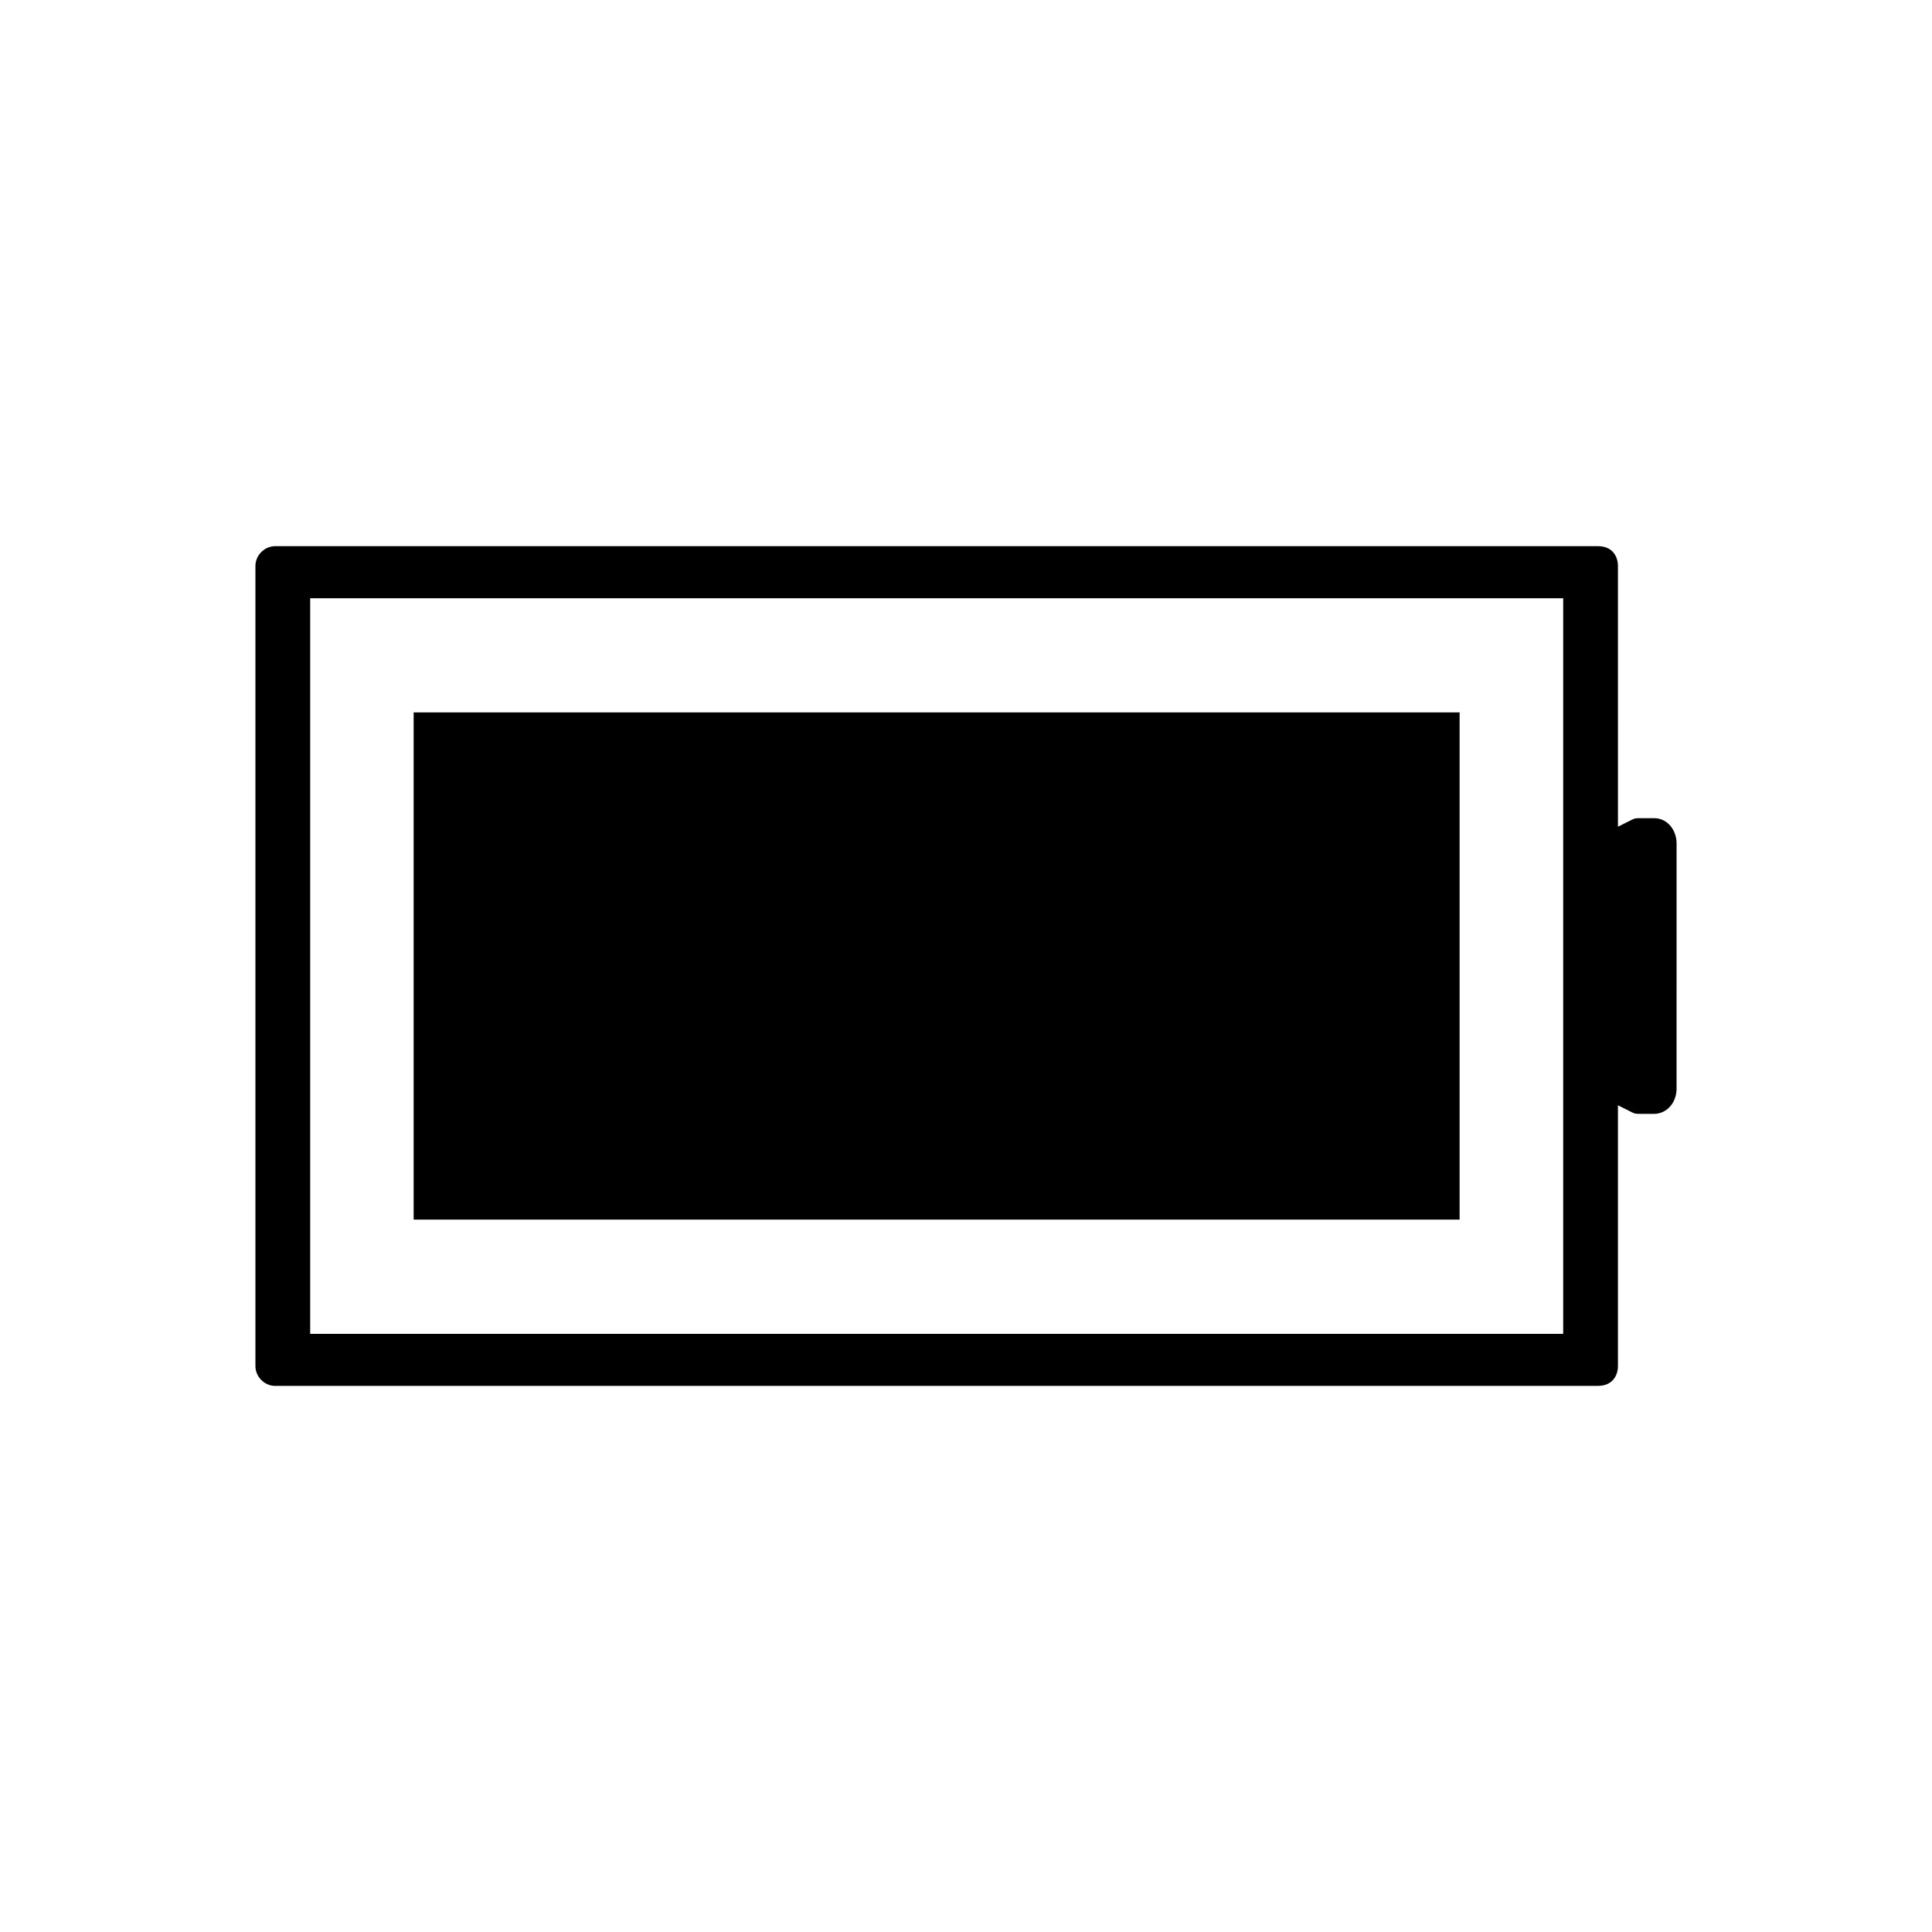
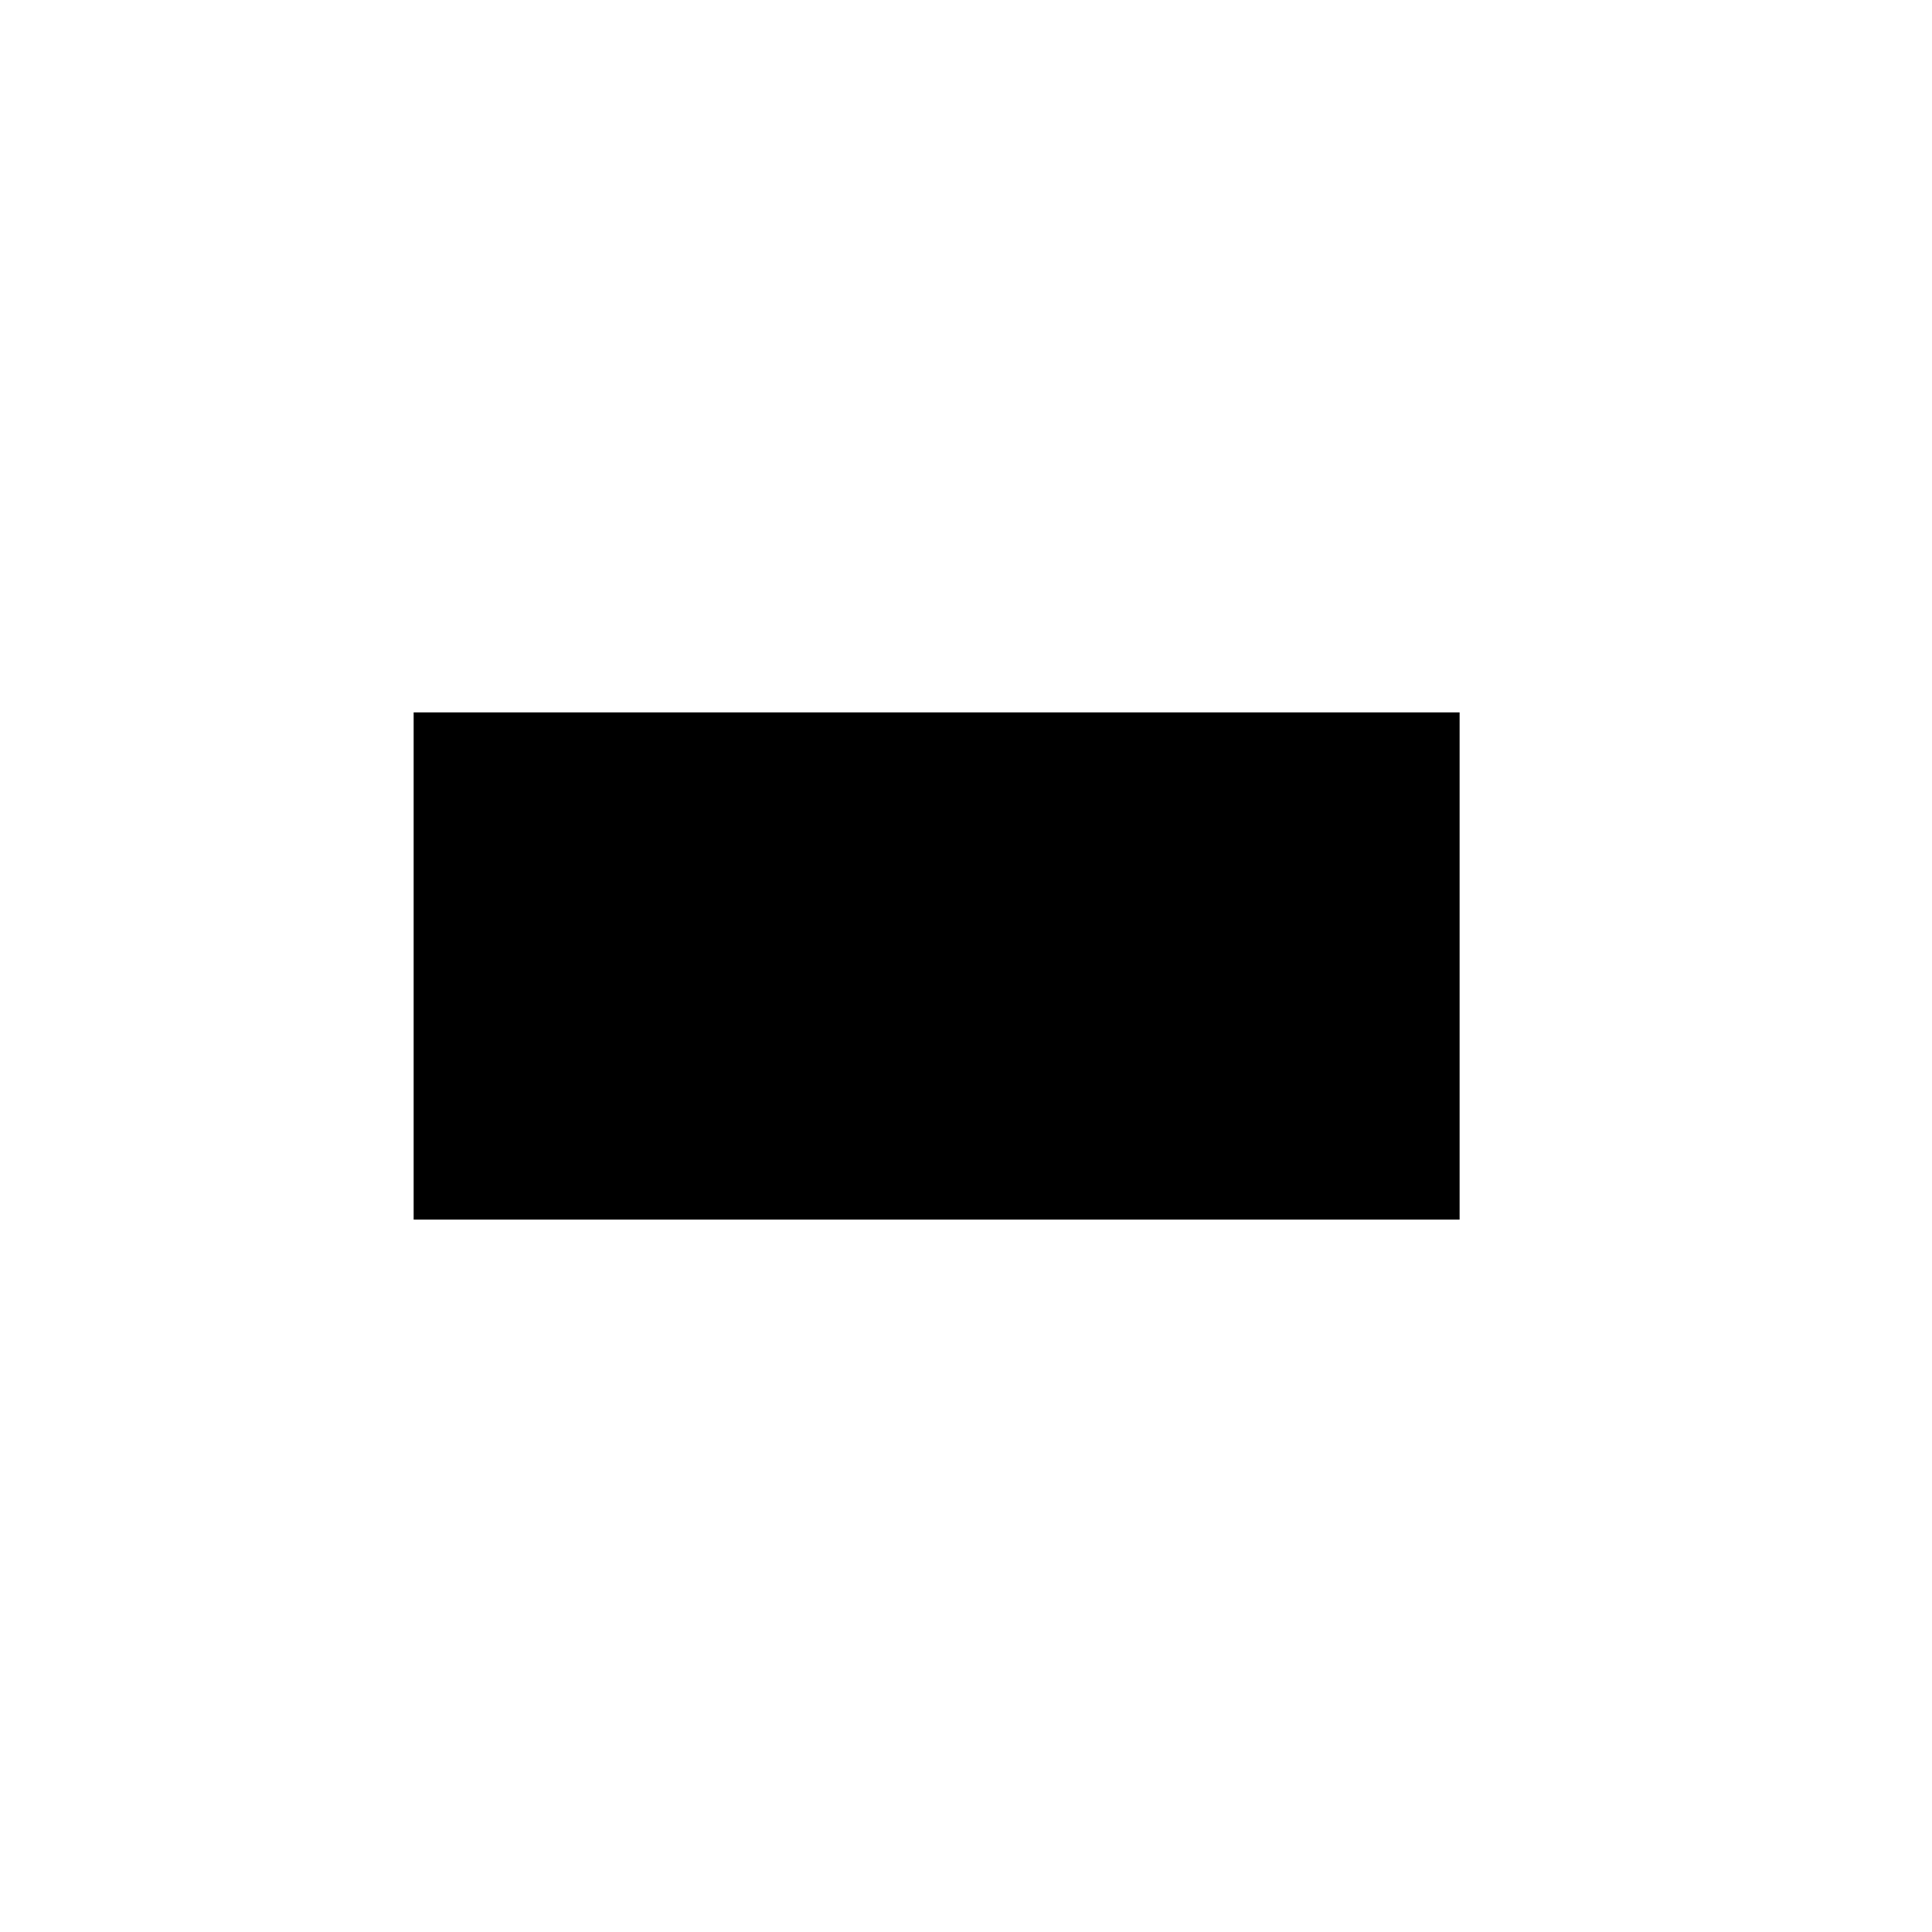
<svg xmlns="http://www.w3.org/2000/svg" fill="#000000" width="800px" height="800px" version="1.1" viewBox="144 144 512 512">
  <g>
-     <path d="m216.94 511.27h350.55c3.894 0 5.281-2.832 5.281-5.25v-69.109l3.652 1.832c0.875 0.438 1.074 0.438 2.371 0.438h3.551c3.34 0 5.961-2.934 5.961-6.672l0.004-65.027c0-3.269-2.227-6.656-5.961-6.656h-3.551c-1.301 0-1.5 0-2.383 0.438l-3.641 1.82-0.004-69.09c0-2.422-1.379-5.254-5.281-5.254l-350.55-0.004c-2.848 0-5.25 2.41-5.25 5.254v212.04c0.004 2.844 2.406 5.246 5.25 5.246zm9.262-208.73h332.06v194.95h-332.06z" />
    <path d="m253.62 332.79h277.19v134.42h-277.19z" />
  </g>
</svg>